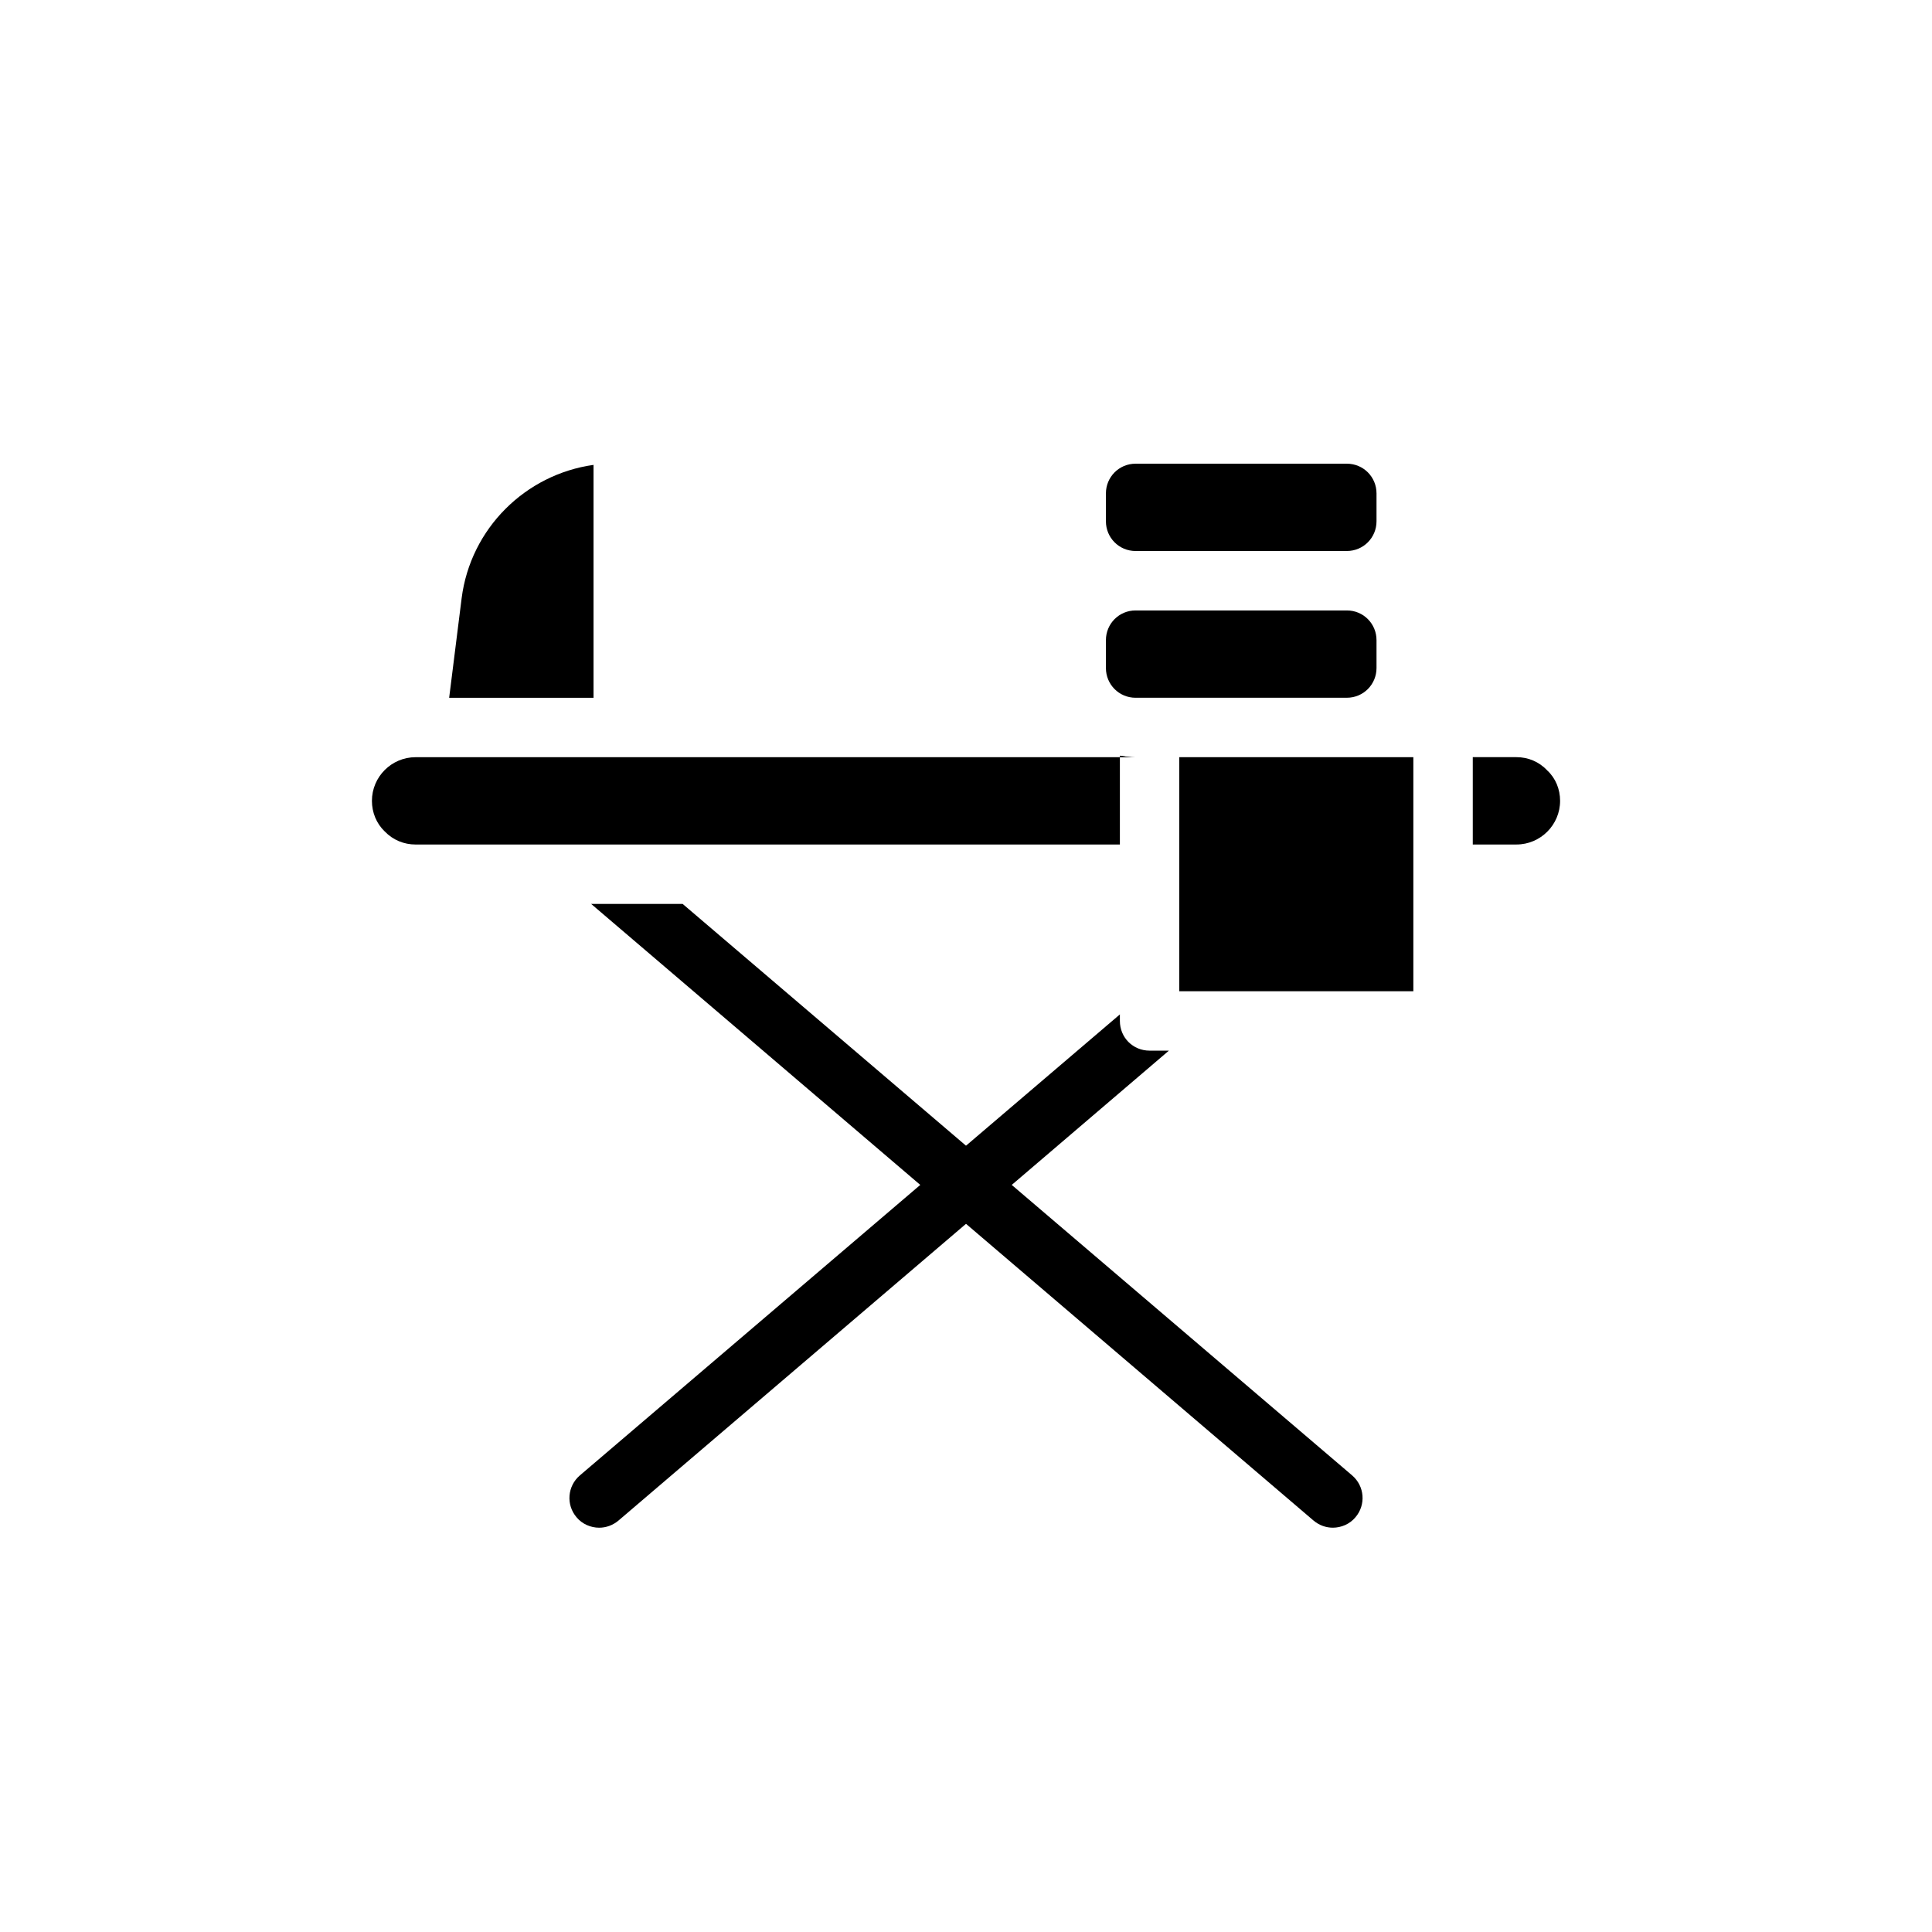
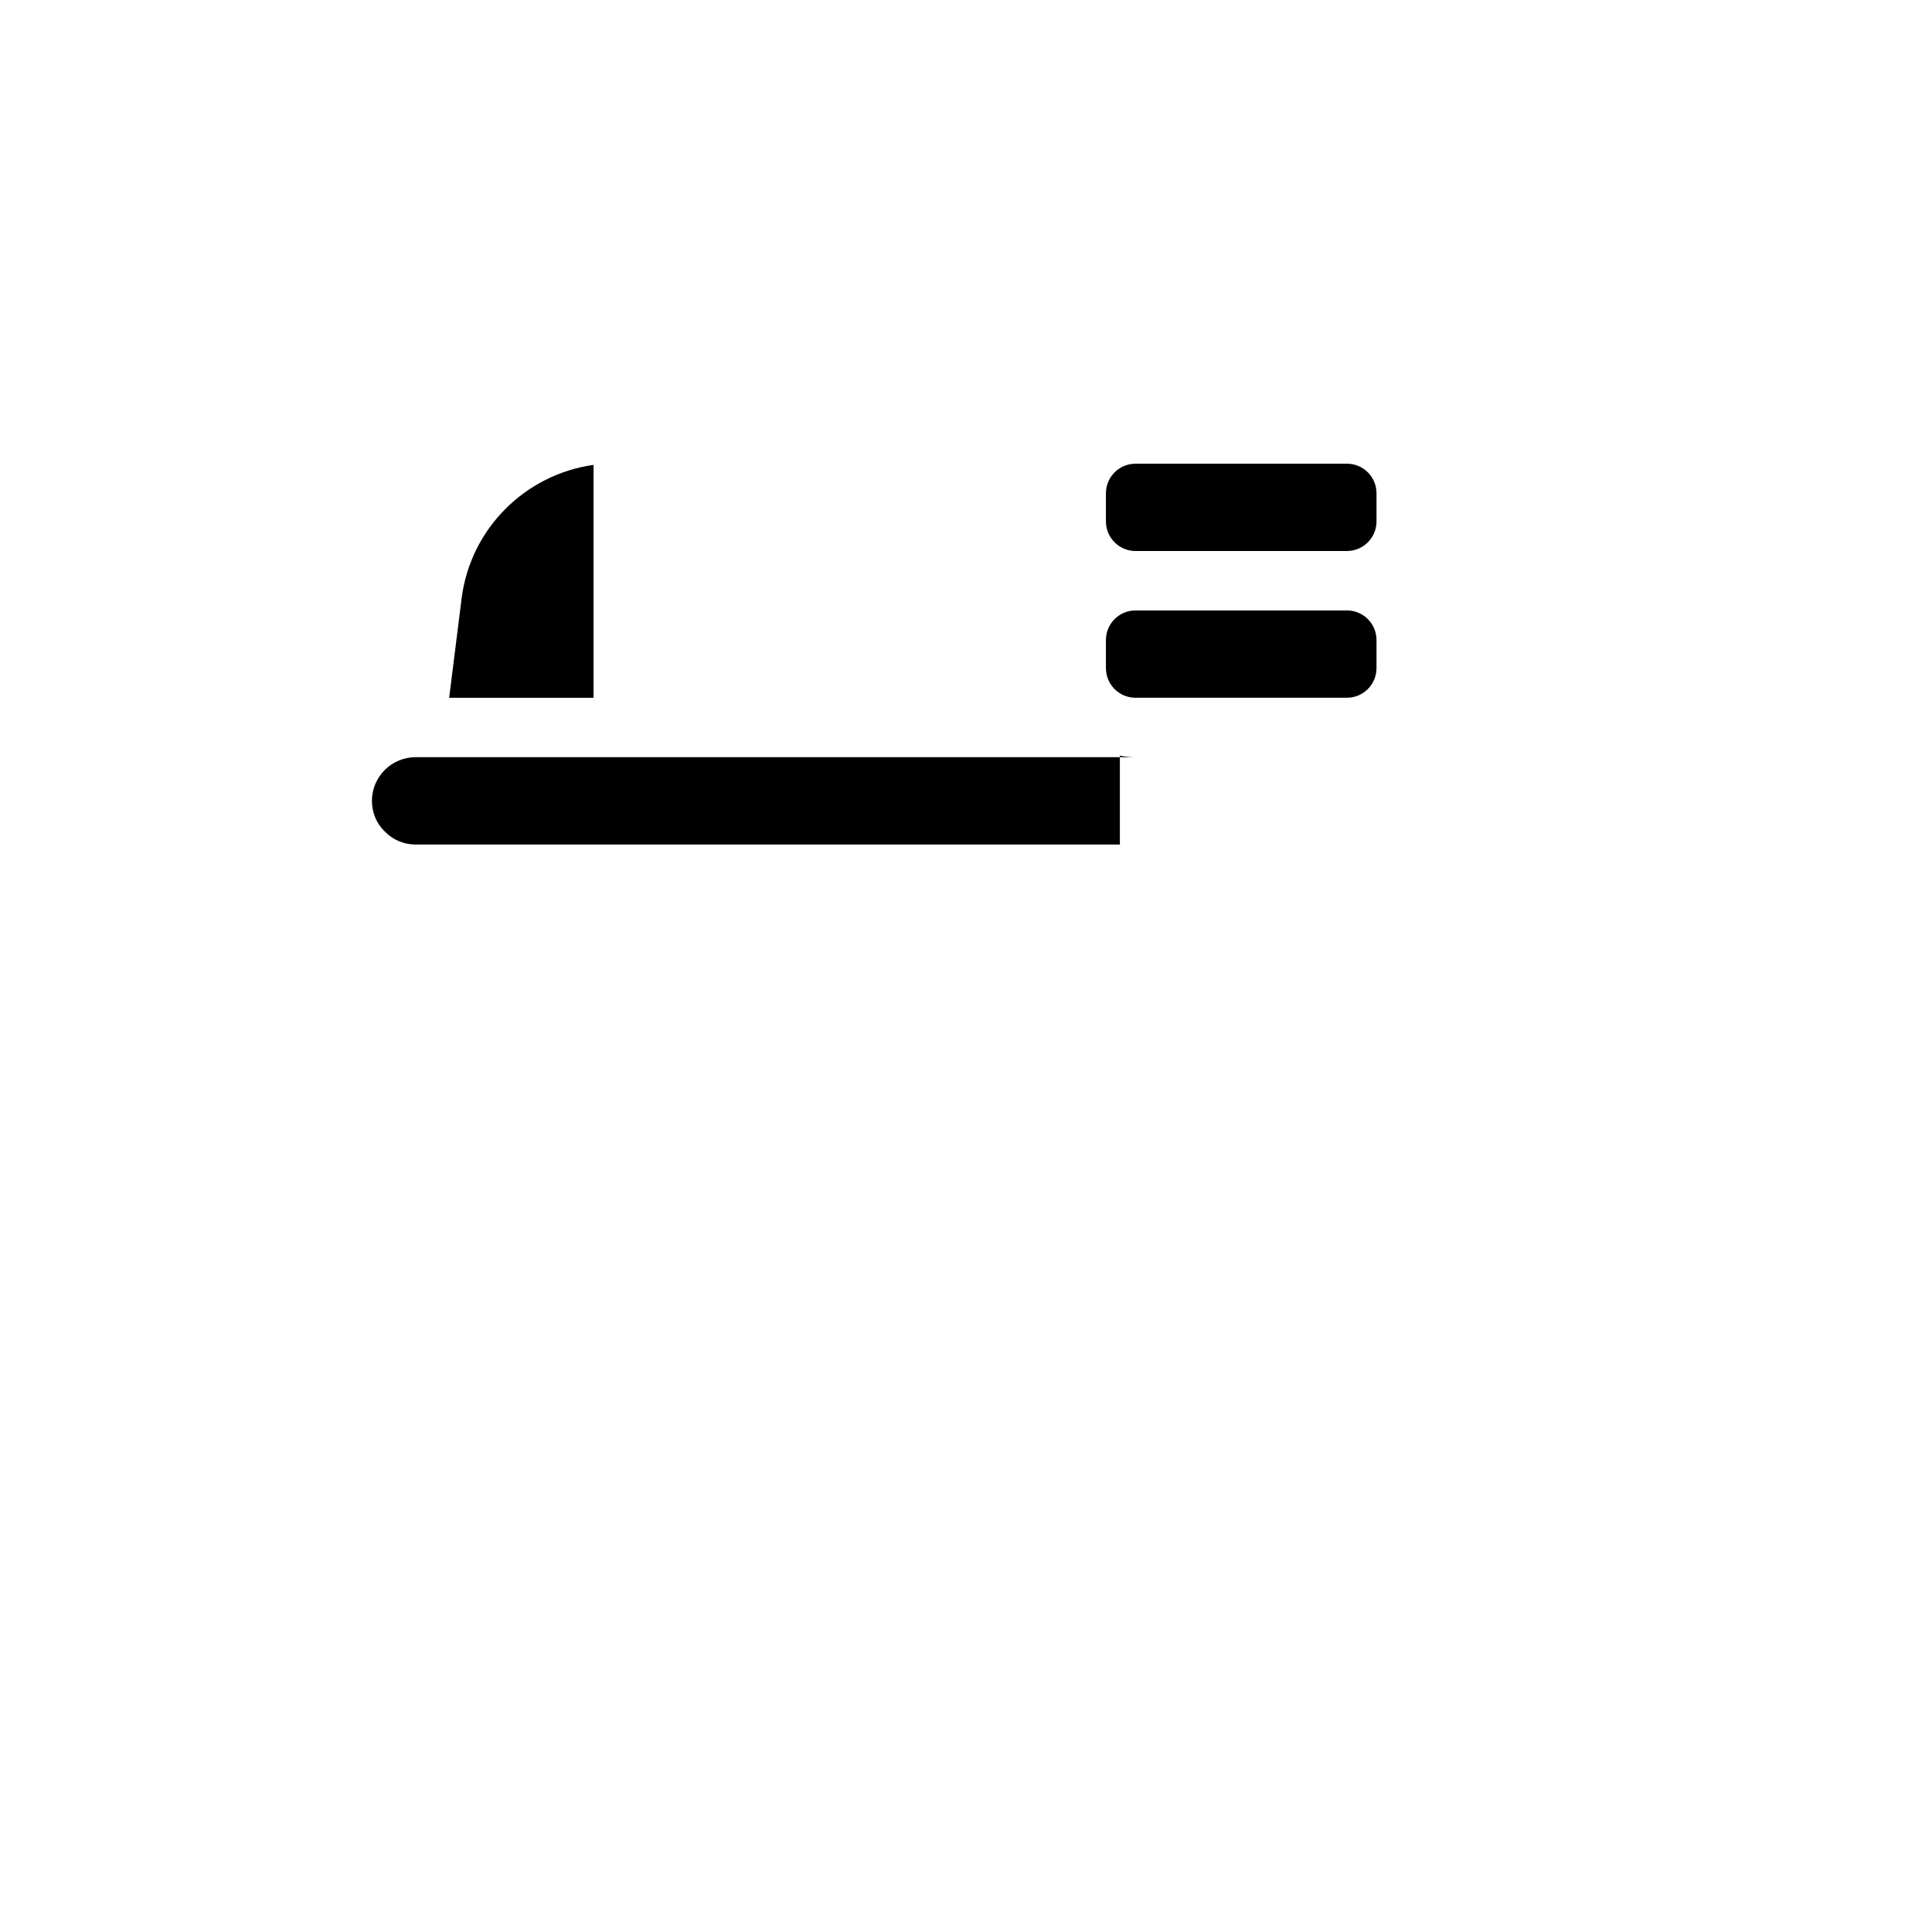
<svg xmlns="http://www.w3.org/2000/svg" fill="#000000" width="800px" height="800px" version="1.1" viewBox="144 144 512 512">
  <g>
    <path d="m440.78 344.27c1.34 0.238 2.754 0.395 4.172 0.395h-4.172z" />
-     <path d="m453.77 422.43-41.645 35.582-12.121 10.312-92.102 78.641c-1.496 1.258-3.305 1.891-5.117 1.891-2.203 0-4.488-0.945-5.984-2.754-2.836-3.309-2.441-8.27 0.867-11.102l90.215-76.988 12.121-10.391 40.777-34.793v1.73c0 4.41 3.465 7.871 7.871 7.871z" />
-     <path d="m503.2 546.1c-1.496 1.809-3.777 2.754-5.984 2.754-1.809 0-3.621-0.629-5.117-1.891l-92.098-78.637-12.121-10.312-87.223-74.469h24.246l75.098 64.078 12.121 10.391 90.215 76.988c3.305 2.832 3.699 7.793 0.863 11.098z" />
-     <path d="m440.78 344.27v0.395h4.172c-1.418-0.004-2.836-0.16-4.172-0.395z" />
-     <path d="m557.44 356.23c0 6.375-5.195 11.57-11.57 11.57h-11.57v-23.145h11.57c3.07 0 5.981 1.18 8.188 3.543 2.203 2.047 3.383 4.961 3.383 8.031z" />
    <path d="m440.78 344.66v23.145h-186.64c-3.07 0-5.981-1.18-8.188-3.465-2.207-2.121-3.387-5.035-3.387-8.105 0-6.375 5.195-11.57 11.57-11.57z" />
-     <path d="m456.52 344.66h62.031v62.031h-62.031z" />
    <path d="m301.29 267.2v61.715h-38.258l3.305-26.371c2.359-18.5 16.926-32.828 34.953-35.344z" />
    <path d="m508.79 313.64v7.398c0 4.328-3.465 7.871-7.871 7.871l-55.969 0.004c-4.41 0-7.871-3.543-7.871-7.871v-7.398c0-4.328 3.465-7.871 7.871-7.871h55.969c4.41-0.004 7.871 3.539 7.871 7.867z" />
    <path d="m508.79 274.75v7.398c0 4.328-3.465 7.871-7.871 7.871l-55.969 0.004c-4.41 0-7.871-3.543-7.871-7.871v-7.398c0-4.328 3.465-7.871 7.871-7.871h55.969c4.41-0.004 7.871 3.539 7.871 7.867z" />
  </g>
</svg>